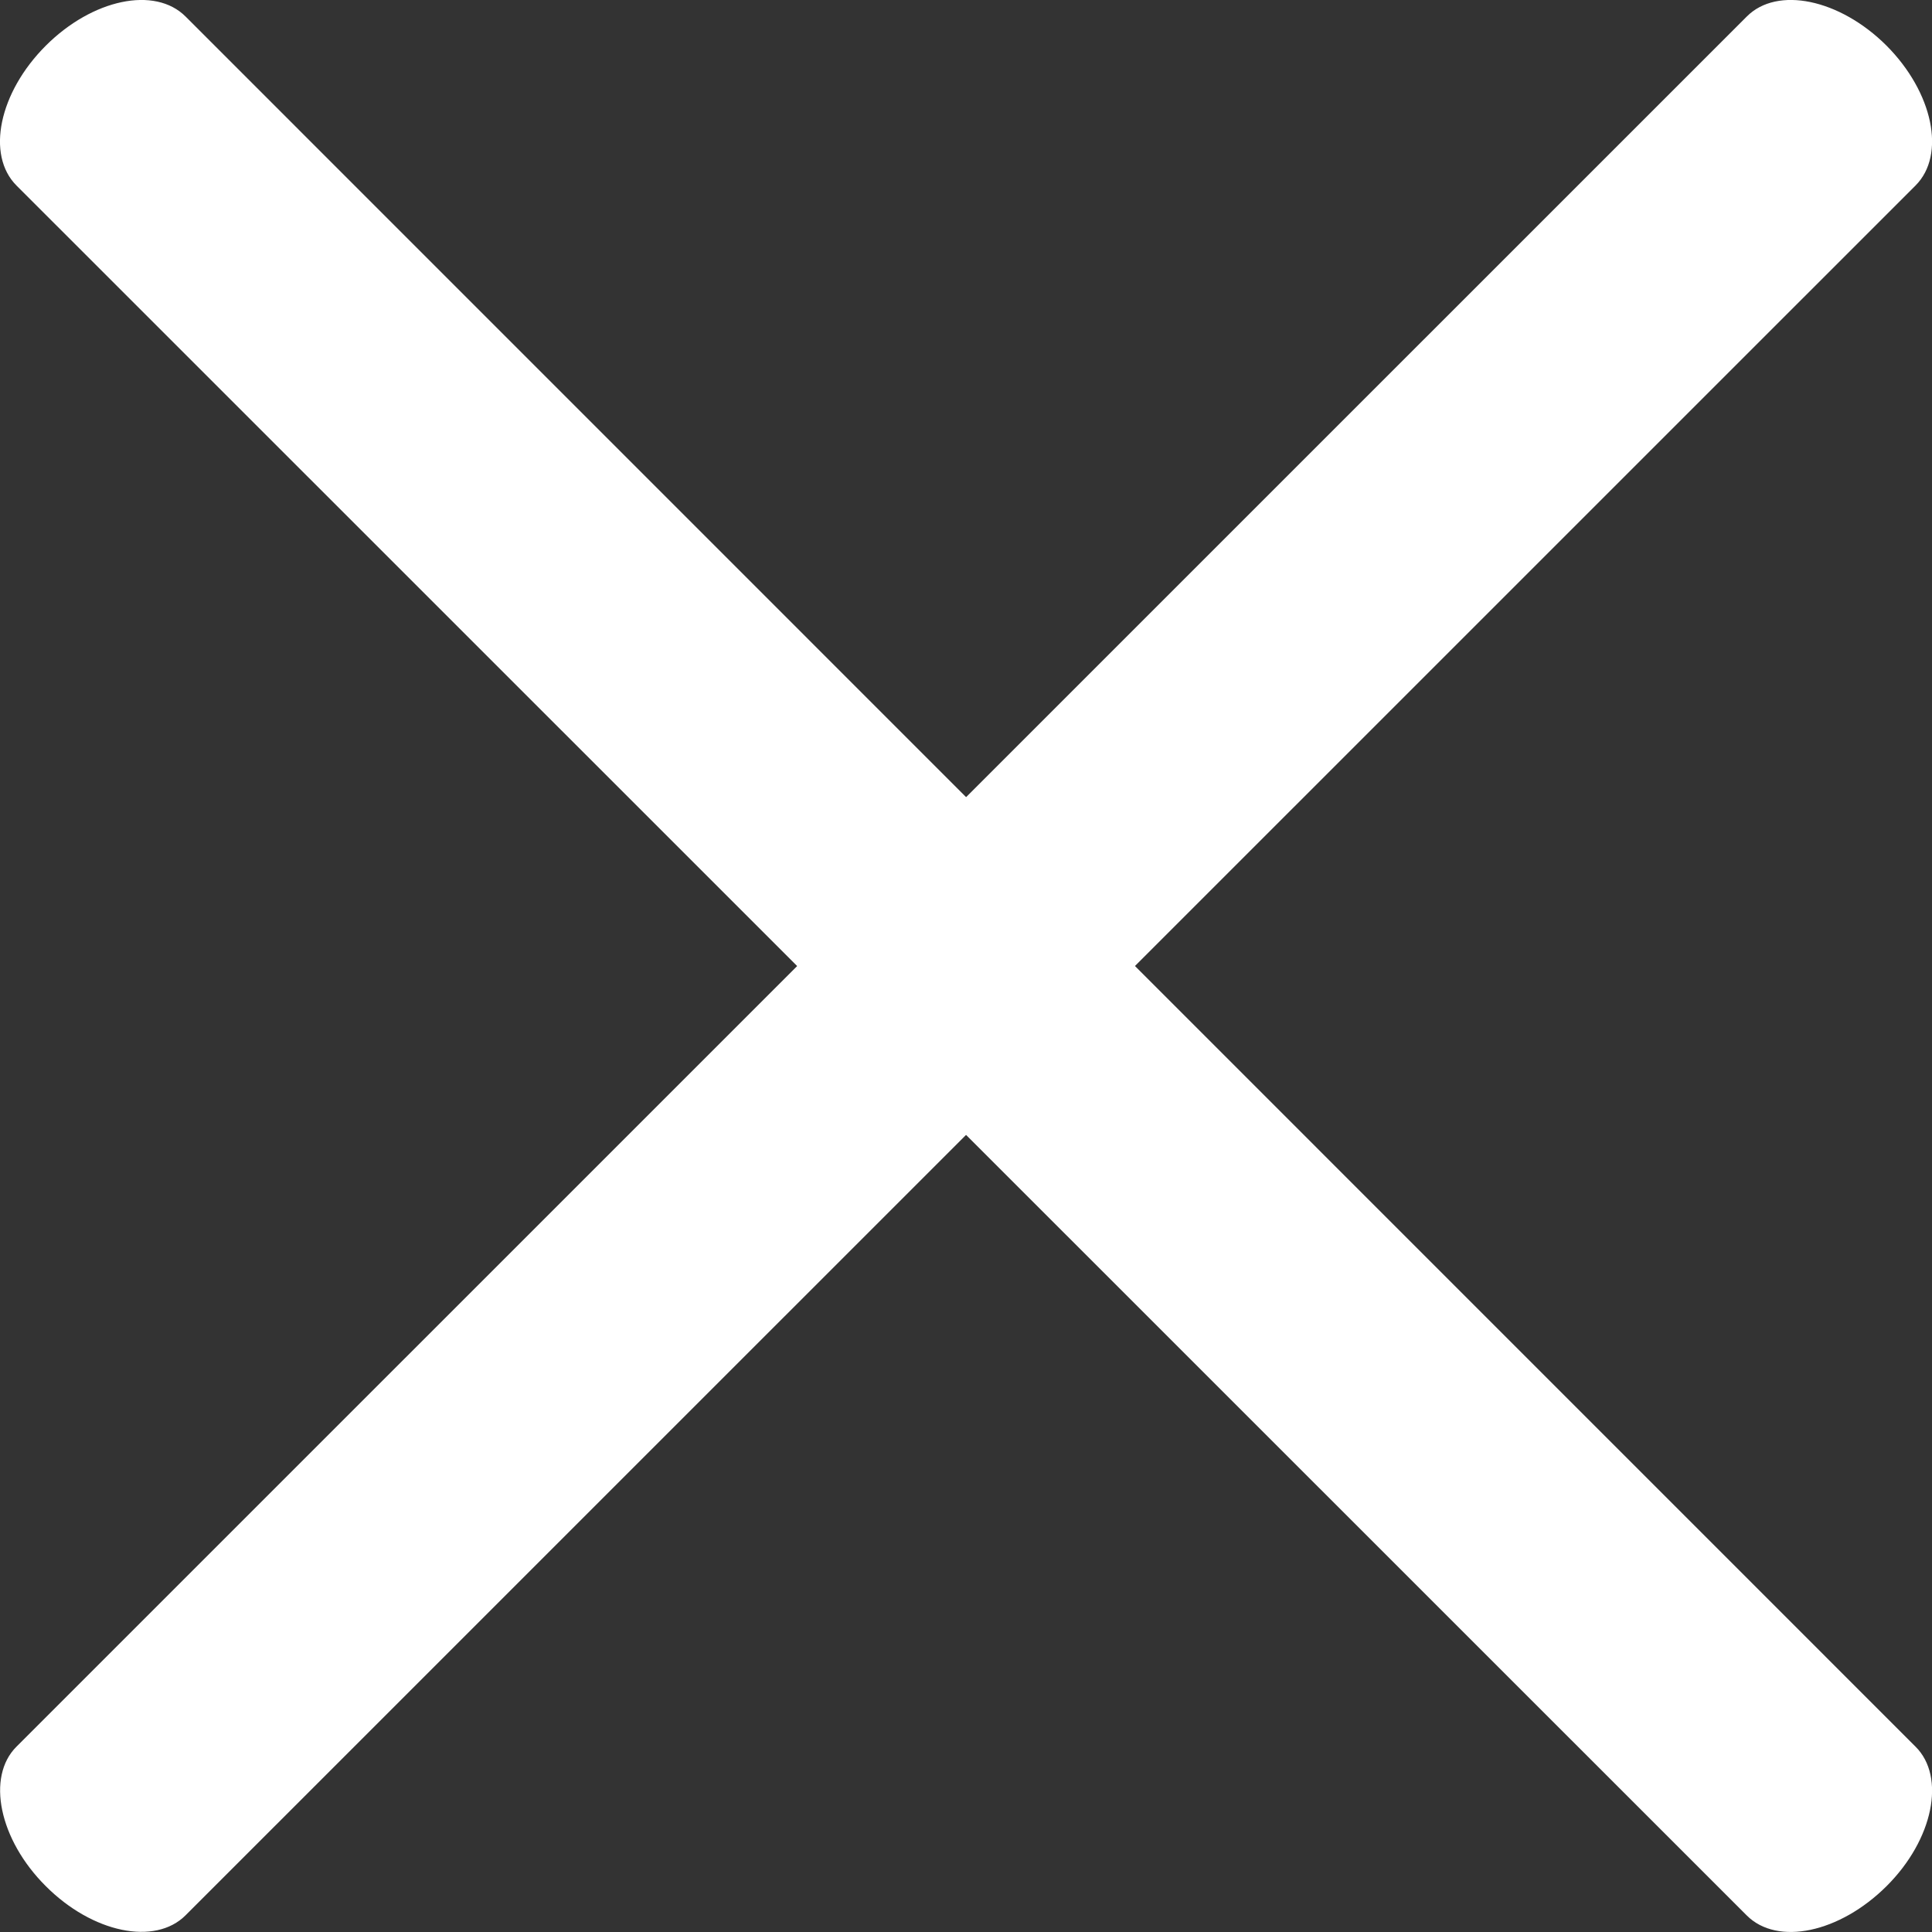
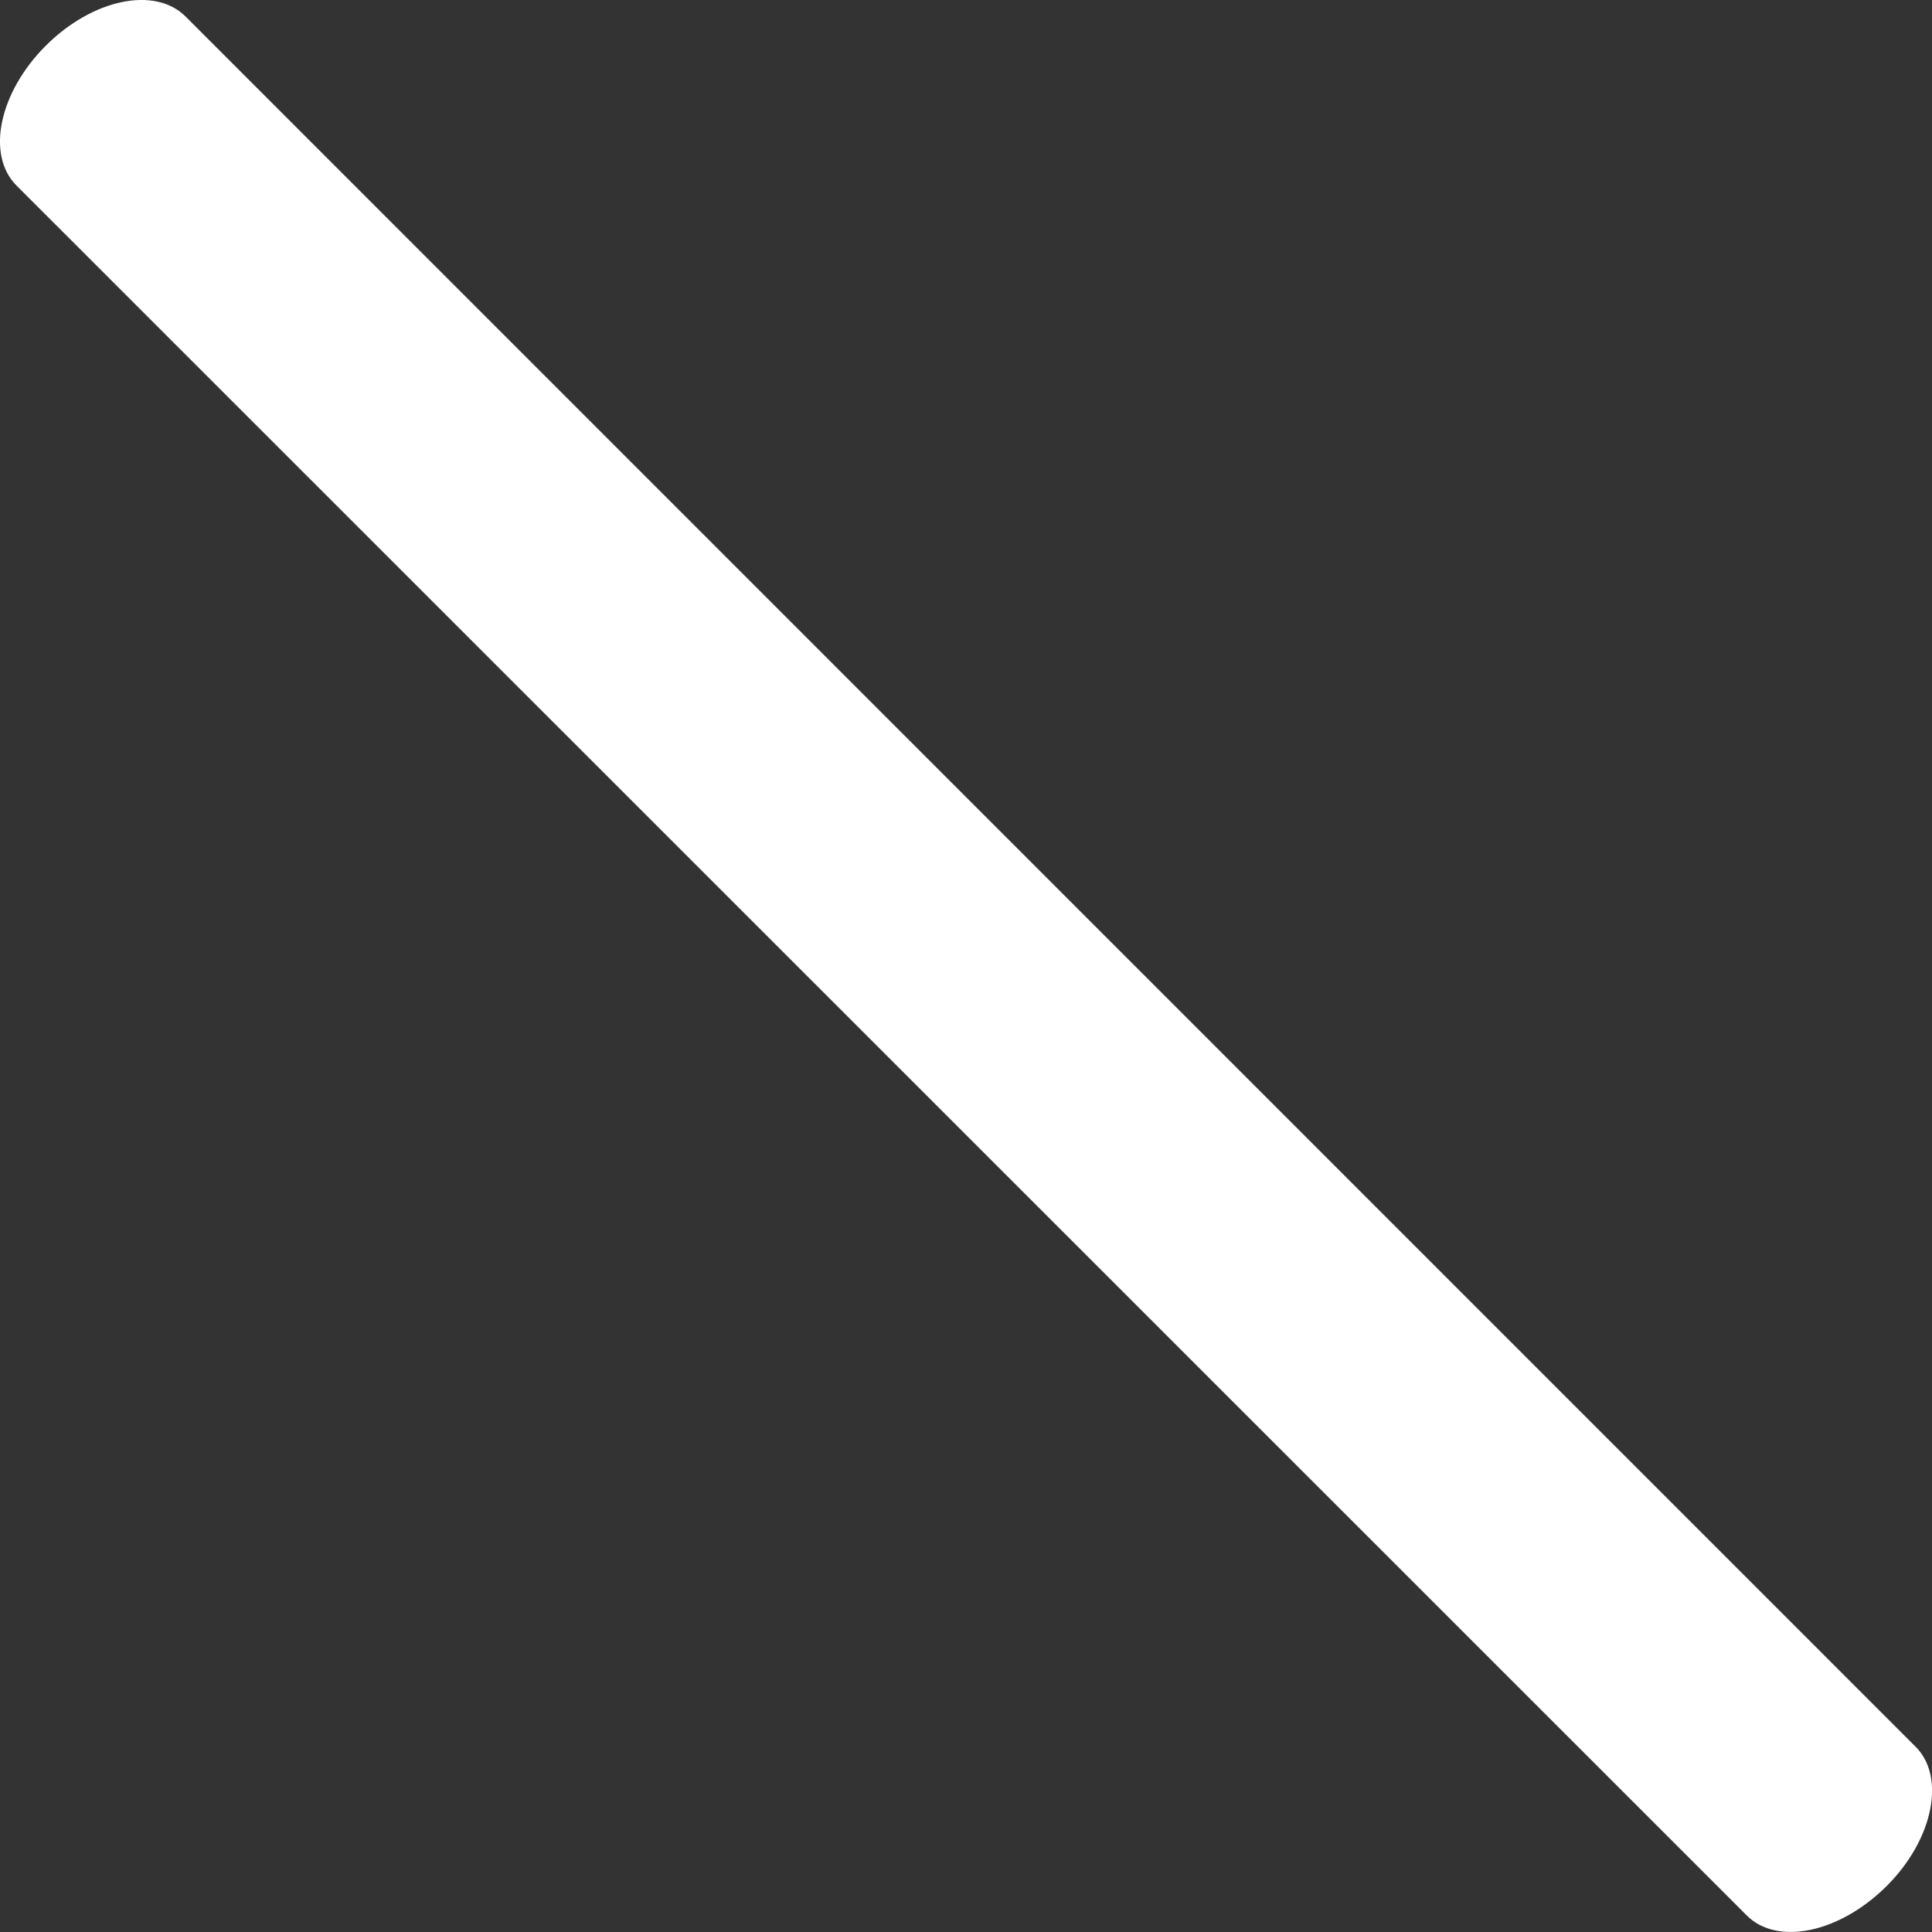
<svg xmlns="http://www.w3.org/2000/svg" version="1.1" id="Layer_1" x="0px" y="0px" width="10.983px" height="10.983px" viewBox="0 0 10.983 10.983" enable-background="new 0 0 10.983 10.983" xml:space="preserve">
  <rect x="0" y="0" width="10.983" height="10.983" fill="#333333" stroke="none" />
-   <path fill="#FFFFFF" d="M10.89,1.054l-9.835,9.834c-0.174,0.174-0.53,0.1-0.795-0.166c-0.265-0.264-0.339-0.621-0.166-0.793  L9.93,0.094c0.173-0.174,0.528-0.1,0.794,0.165C10.989,0.525,11.063,0.88,10.89,1.054" />
  <path fill="#FFFFFF" d="M9.93,10.889L0.094,1.055C-0.08,0.881-0.006,0.526,0.26,0.26s0.621-0.34,0.795-0.166l9.834,9.835  c0.174,0.172,0.101,0.529-0.164,0.793C10.458,10.988,10.104,11.063,9.93,10.889" />
</svg>